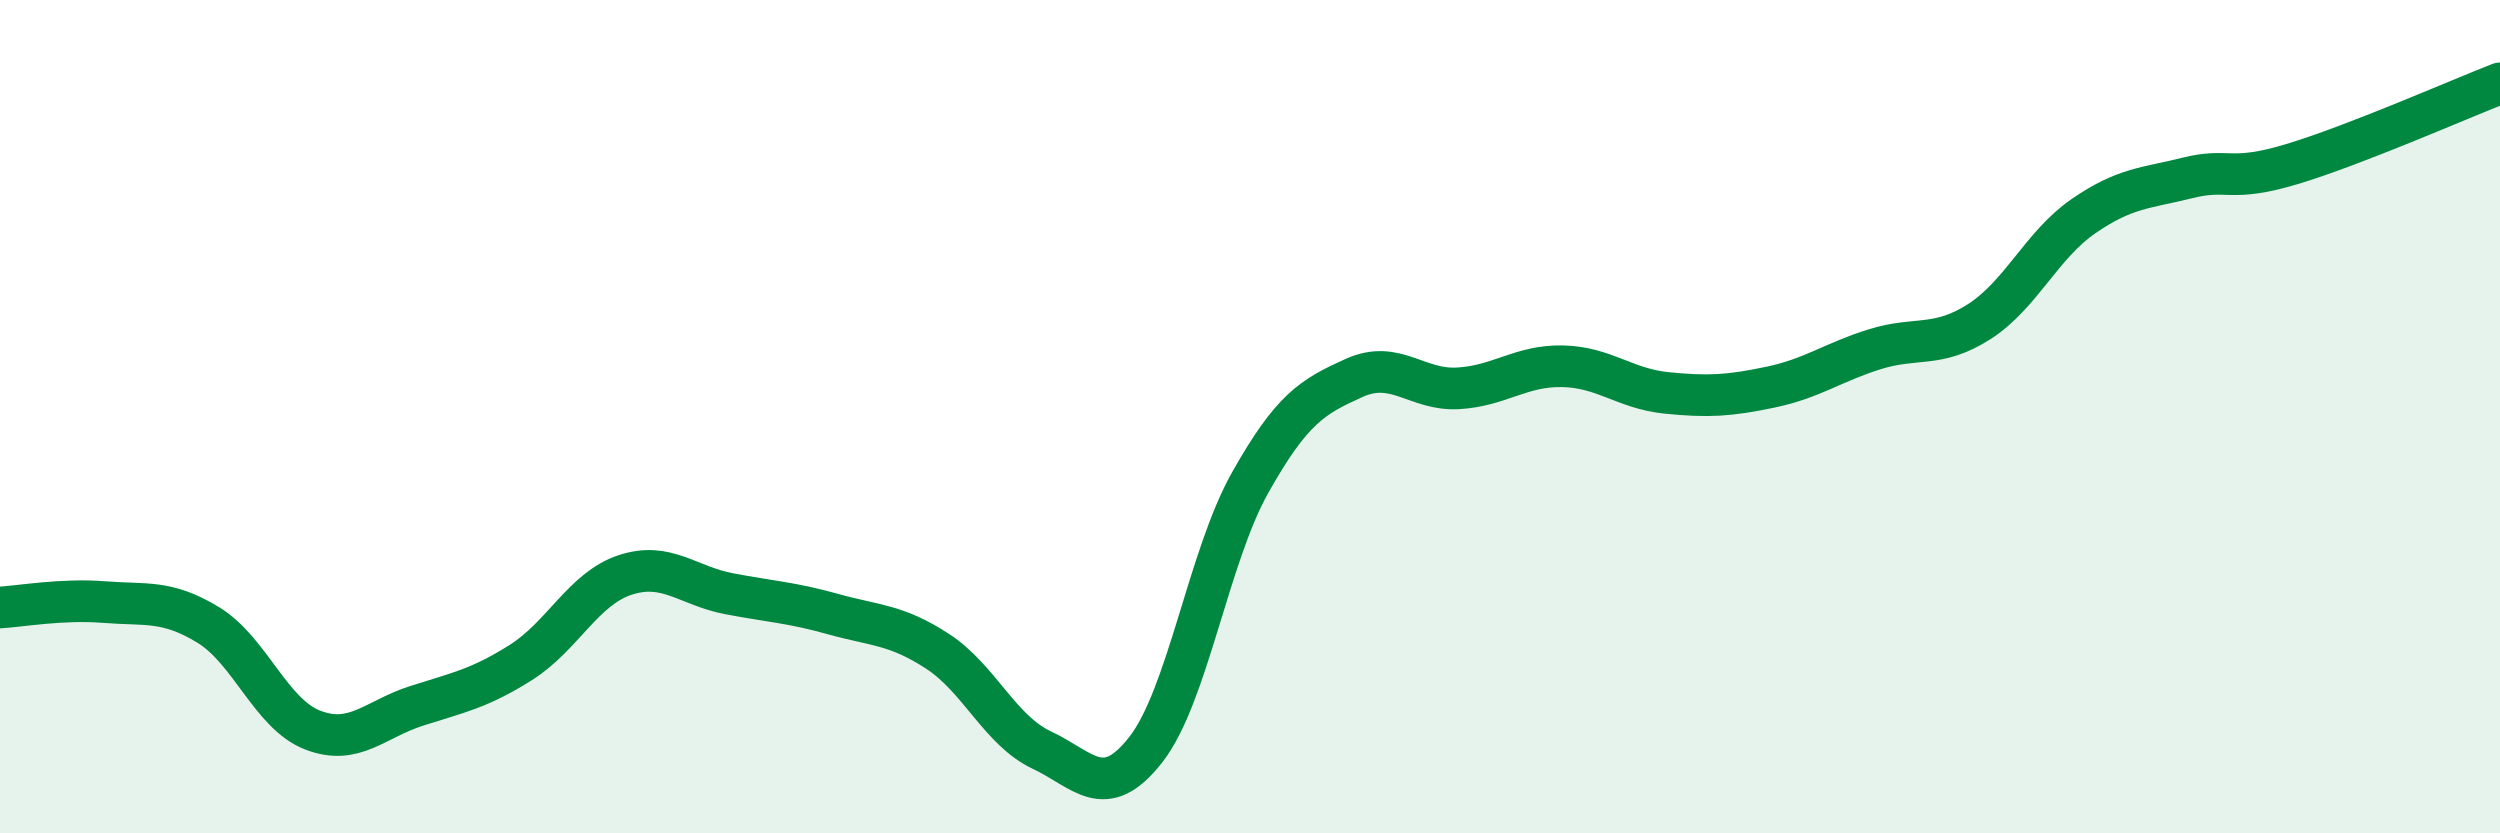
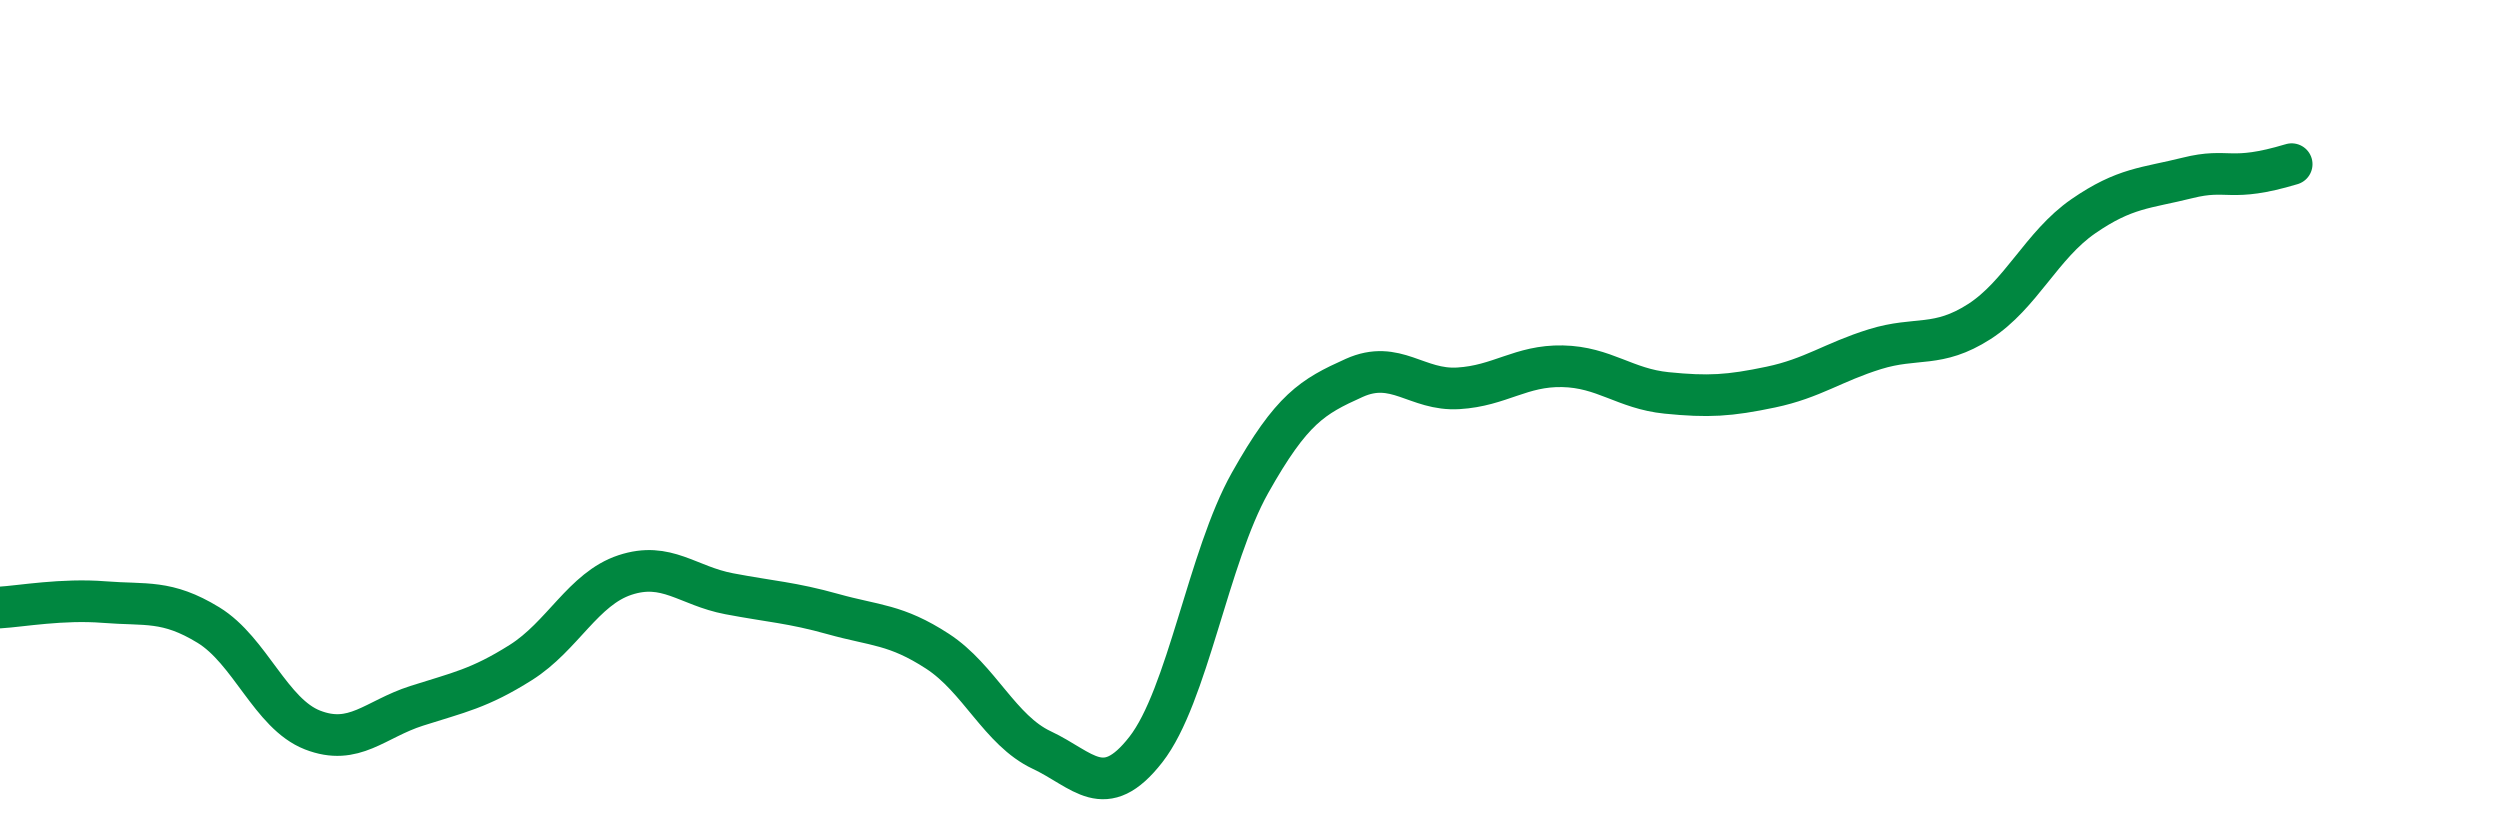
<svg xmlns="http://www.w3.org/2000/svg" width="60" height="20" viewBox="0 0 60 20">
-   <path d="M 0,14.58 C 0.5,14.55 1.5,14.37 2.5,14.45 C 3.5,14.53 4,14.39 5,15 C 6,15.61 6.5,17.13 7.5,17.52 C 8.5,17.91 9,17.26 10,16.94 C 11,16.62 11.5,16.53 12.5,15.9 C 13.5,15.27 14,14.13 15,13.8 C 16,13.47 16.5,14.06 17.5,14.25 C 18.5,14.44 19,14.46 20,14.74 C 21,15.02 21.5,14.98 22.5,15.63 C 23.5,16.28 24,17.53 25,18 C 26,18.47 26.5,19.27 27.5,17.99 C 28.5,16.71 29,13.37 30,11.59 C 31,9.81 31.5,9.52 32.5,9.07 C 33.5,8.62 34,9.38 35,9.32 C 36,9.26 36.5,8.77 37.5,8.79 C 38.5,8.81 39,9.33 40,9.43 C 41,9.53 41.5,9.5 42.5,9.29 C 43.5,9.08 44,8.69 45,8.38 C 46,8.07 46.5,8.36 47.5,7.72 C 48.5,7.08 49,5.88 50,5.19 C 51,4.5 51.5,4.52 52.5,4.27 C 53.5,4.02 53.5,4.39 55,3.94 C 56.5,3.49 59,2.39 60,2L60 20L0 20Z" fill="#008740" opacity="0.1" stroke-linecap="round" stroke-linejoin="round" />
-   <path d="M 0,14.58 C 0.5,14.55 1.5,14.37 2.5,14.45 C 3.5,14.53 4,14.39 5,15 C 6,15.61 6.5,17.13 7.5,17.52 C 8.5,17.91 9,17.26 10,16.94 C 11,16.62 11.5,16.53 12.5,15.9 C 13.5,15.27 14,14.13 15,13.8 C 16,13.47 16.5,14.06 17.5,14.25 C 18.5,14.44 19,14.46 20,14.74 C 21,15.02 21.5,14.98 22.5,15.63 C 23.5,16.28 24,17.53 25,18 C 26,18.47 26.5,19.27 27.5,17.99 C 28.5,16.71 29,13.37 30,11.59 C 31,9.81 31.5,9.52 32.5,9.07 C 33.5,8.62 34,9.38 35,9.32 C 36,9.26 36.5,8.77 37.5,8.79 C 38.5,8.81 39,9.33 40,9.43 C 41,9.53 41.5,9.5 42.5,9.29 C 43.5,9.08 44,8.69 45,8.38 C 46,8.07 46.5,8.36 47.5,7.72 C 48.5,7.08 49,5.88 50,5.19 C 51,4.5 51.5,4.52 52.5,4.27 C 53.5,4.02 53.5,4.39 55,3.94 C 56.5,3.49 59,2.39 60,2" stroke="#008740" stroke-width="1" fill="none" stroke-linecap="round" stroke-linejoin="round" />
+   <path d="M 0,14.58 C 0.5,14.55 1.5,14.37 2.5,14.45 C 3.5,14.53 4,14.39 5,15 C 6,15.61 6.5,17.13 7.5,17.52 C 8.5,17.91 9,17.26 10,16.94 C 11,16.62 11.5,16.53 12.5,15.9 C 13.5,15.27 14,14.13 15,13.8 C 16,13.47 16.5,14.06 17.5,14.25 C 18.5,14.44 19,14.46 20,14.74 C 21,15.02 21.5,14.98 22.5,15.63 C 23.5,16.28 24,17.53 25,18 C 26,18.47 26.5,19.27 27.5,17.99 C 28.5,16.71 29,13.37 30,11.59 C 31,9.81 31.5,9.52 32.5,9.07 C 33.5,8.62 34,9.38 35,9.32 C 36,9.26 36.5,8.77 37.5,8.79 C 38.5,8.81 39,9.33 40,9.43 C 41,9.53 41.5,9.5 42.5,9.29 C 43.5,9.08 44,8.69 45,8.38 C 46,8.07 46.5,8.36 47.5,7.72 C 48.5,7.08 49,5.88 50,5.19 C 51,4.5 51.5,4.52 52.5,4.27 C 53.5,4.02 53.5,4.39 55,3.94 " stroke="#008740" stroke-width="1" fill="none" stroke-linecap="round" stroke-linejoin="round" />
</svg>